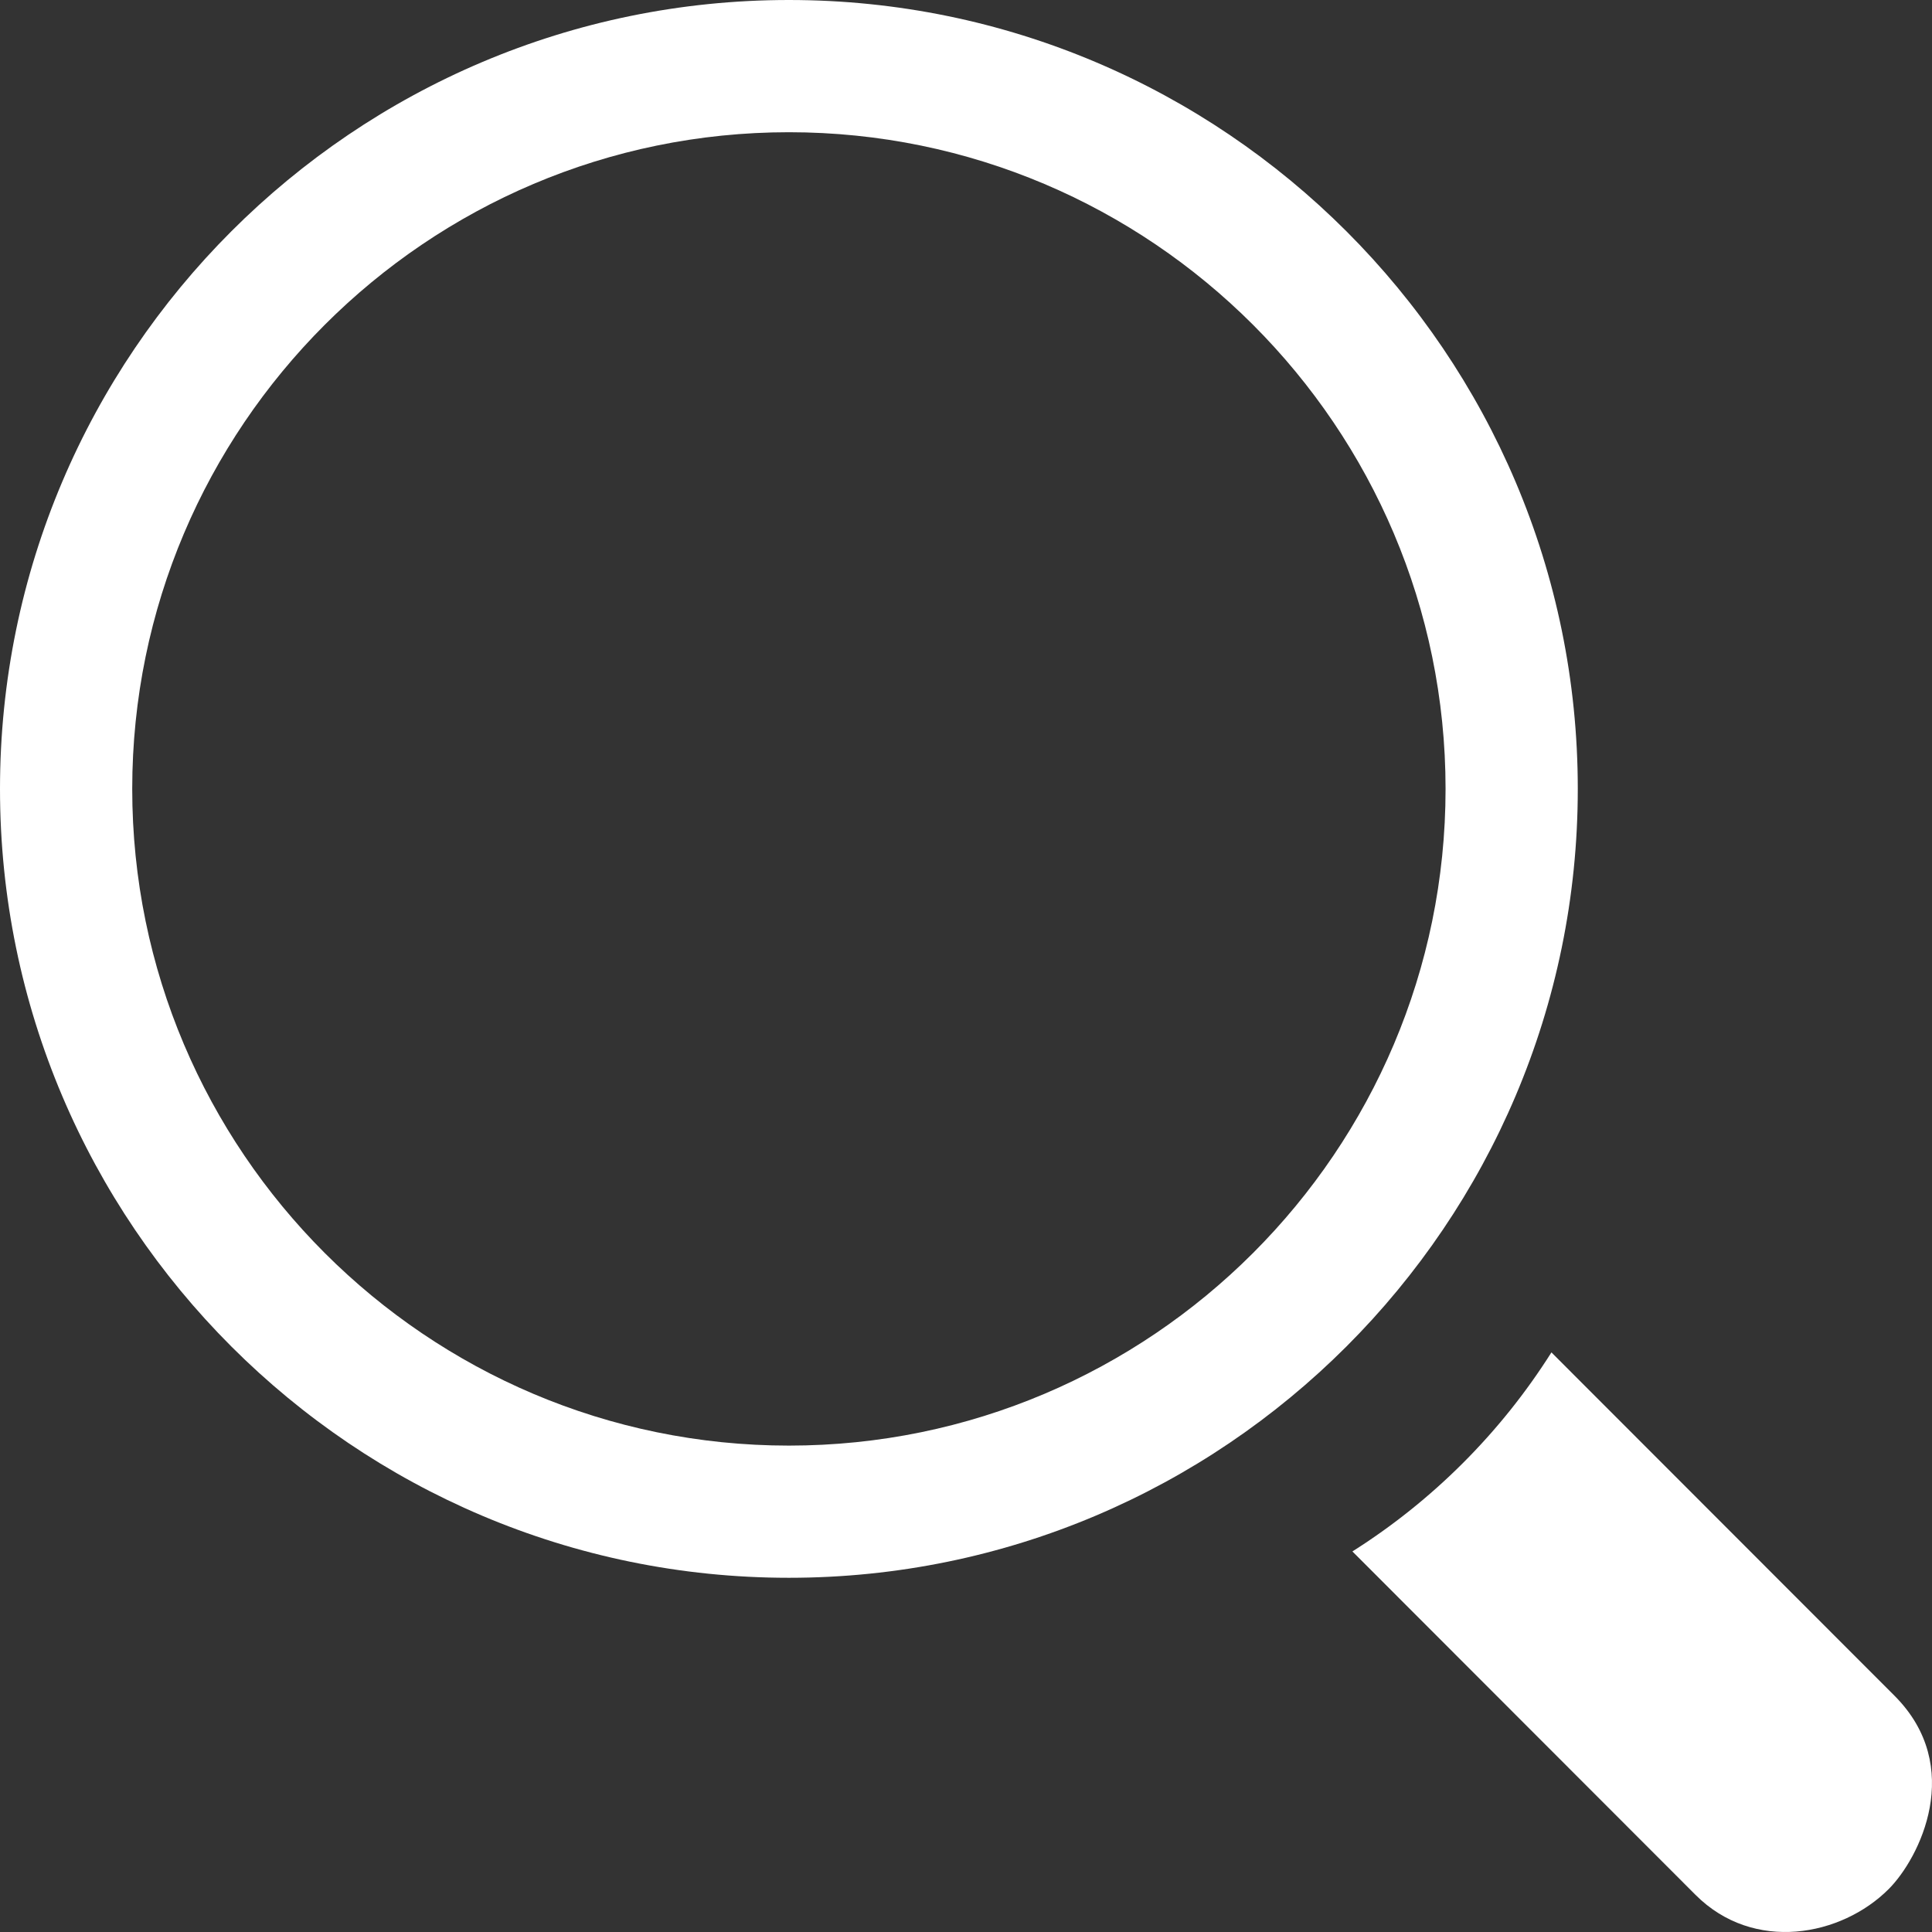
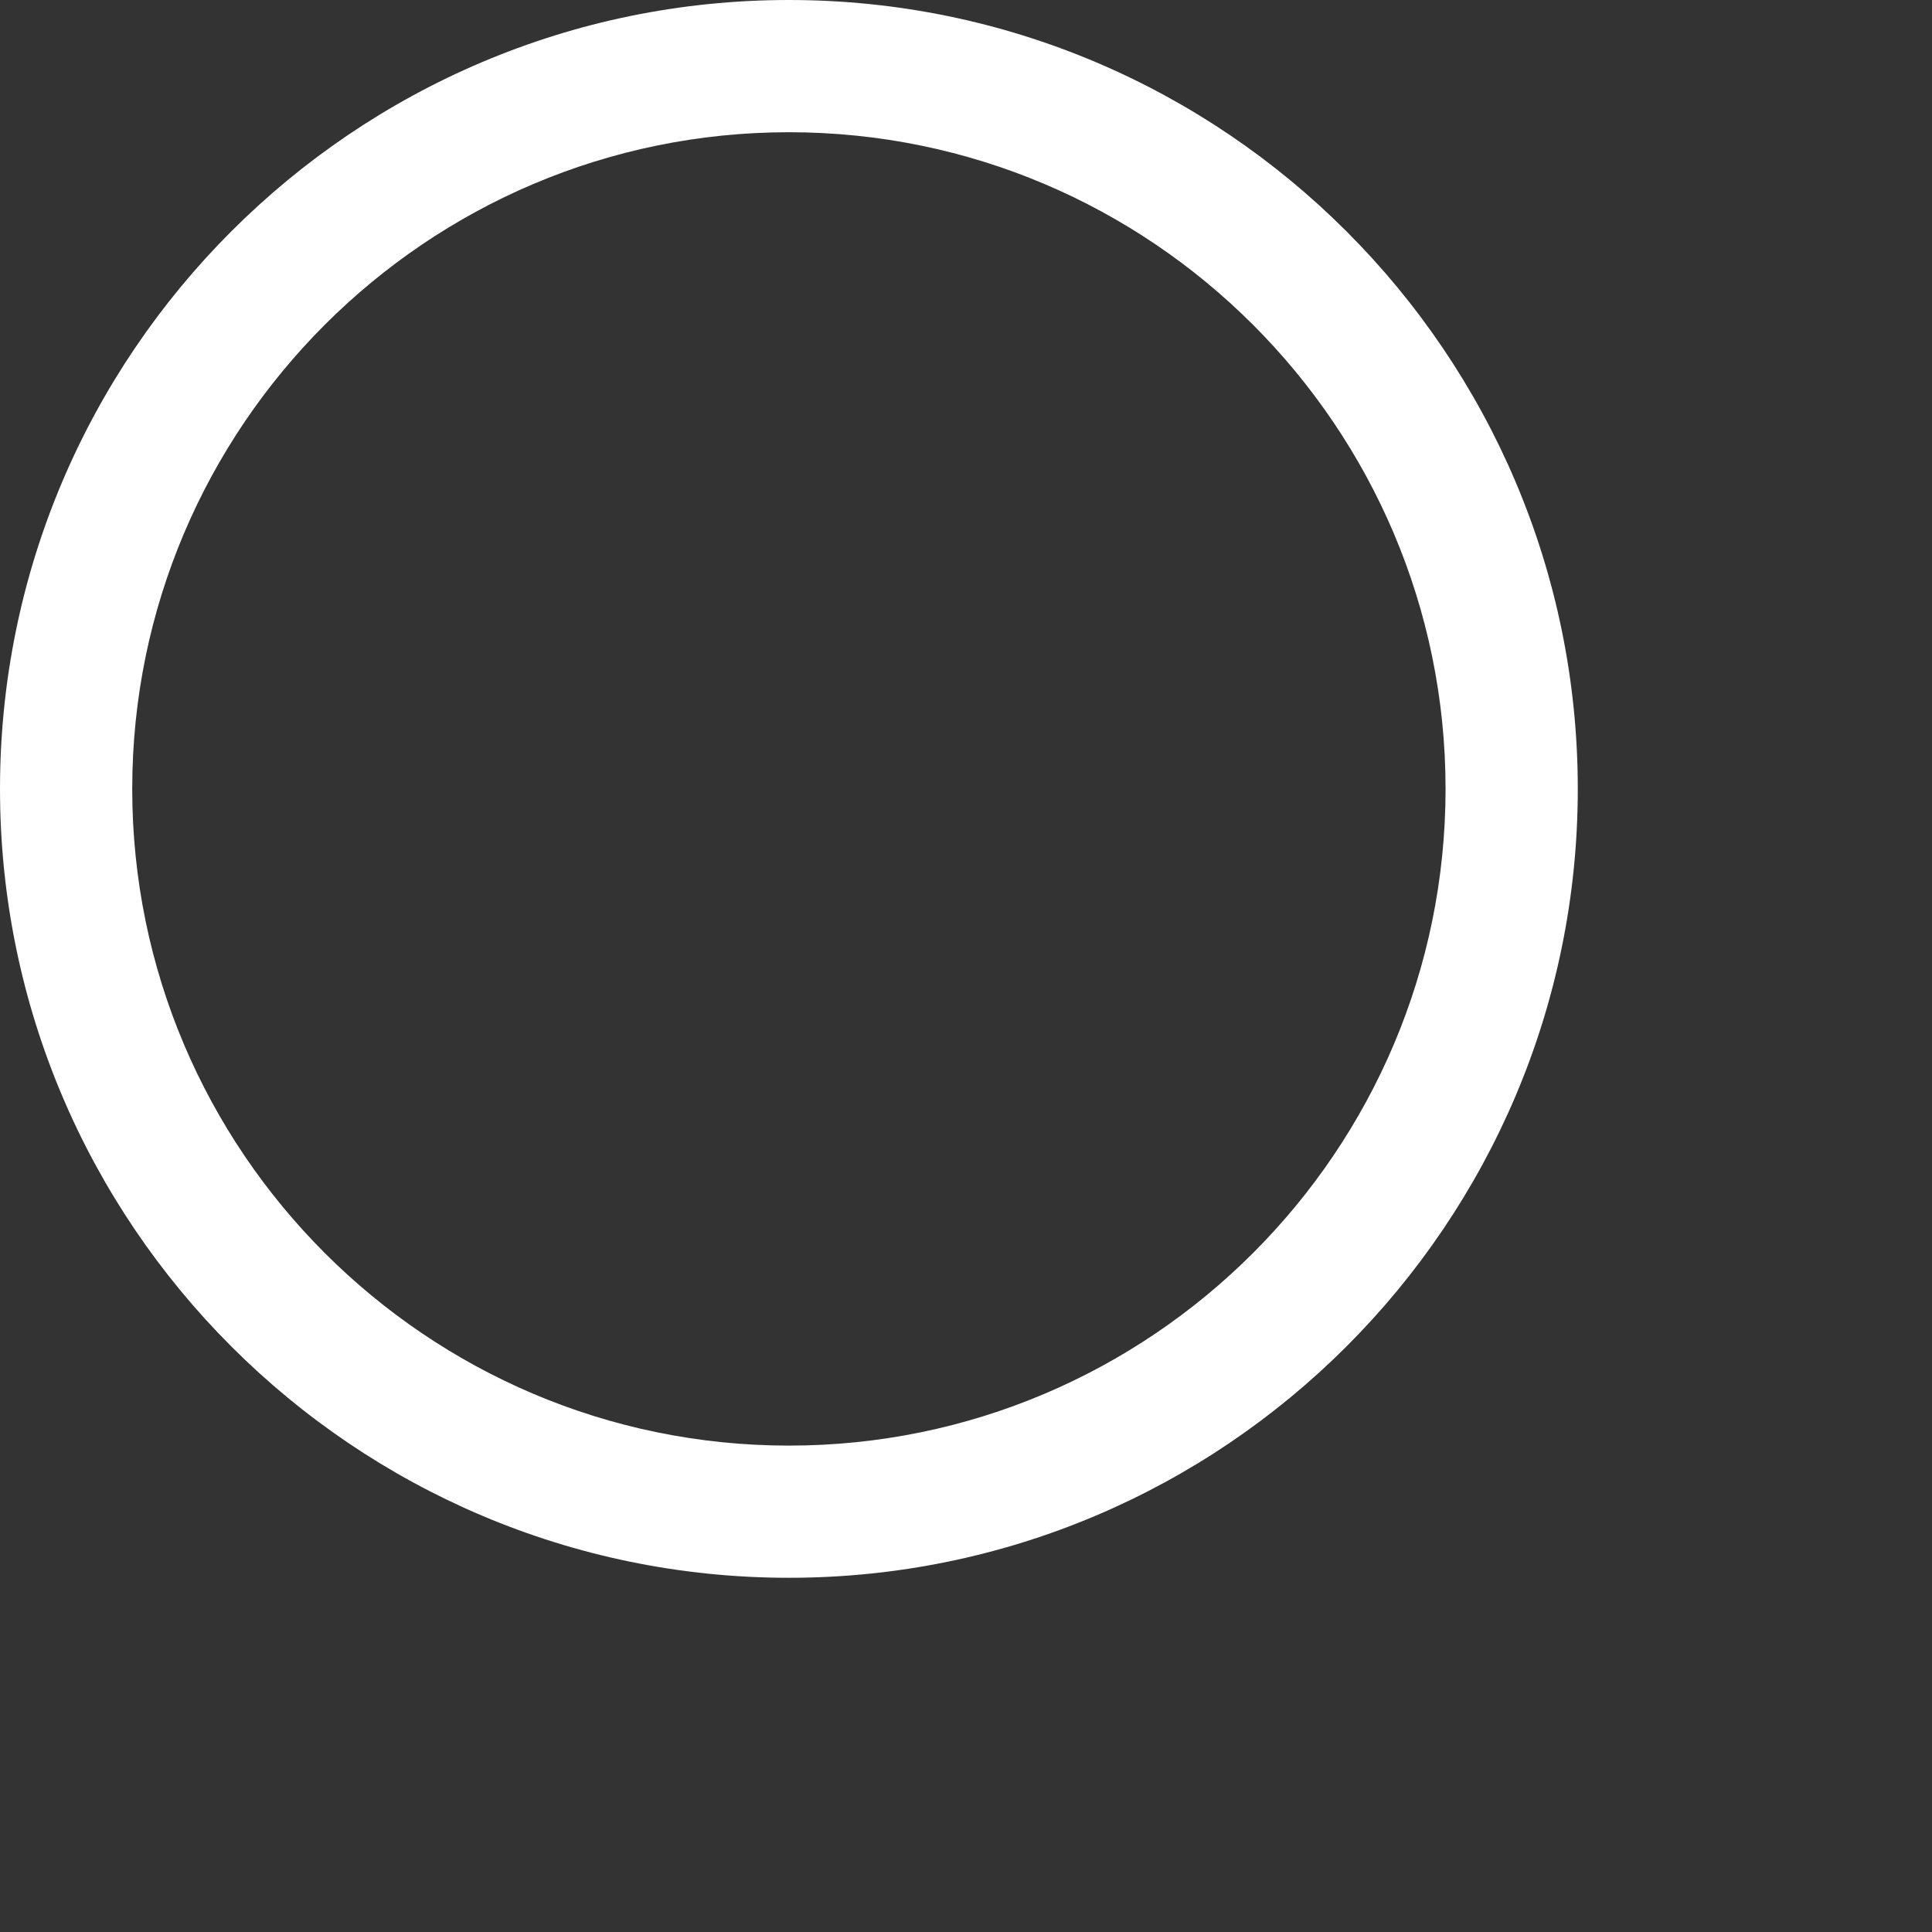
<svg xmlns="http://www.w3.org/2000/svg" width="50px" height="50px" viewBox="0 0 50 50" version="1.1">
  <rect x="0" y="0" width="50" height="50" fill="#333333" stroke="none" />
  <title>zoom-in (2) copy 2</title>
  <desc>Created with Sketch.</desc>
  <g id="Page-1" stroke="none" stroke-width="1" fill="none" fill-rule="evenodd">
    <g id="cortinas-antihuracanes-enrollables" transform="translate(-238, -1719)" fill="#FFFFFF" fill-rule="nonzero">
      <g id="zoom-in-(2)-copy-2" transform="translate(238, 1719)">
-         <path d="M40.151,35 C38.839,37.076 37.076,38.839 35,40.151 L43.88,49.039 C45.387,50.547 47.657,50.113 48.879,48.889 C49.674,48.094 50.867,45.725 49.029,43.885 L40.151,35 Z" id="Shape" />
        <path d="M40.833,20.417 C40.833,9.159 31.674,0 20.417,0 C9.159,0 0,9.159 0,20.417 C0,31.674 9.159,40.833 20.417,40.833 C31.674,40.833 40.833,31.675 40.833,20.417 Z M20.417,37.412 C11.046,37.412 3.422,29.788 3.422,20.417 C3.422,11.046 11.046,3.422 20.417,3.422 C29.788,3.422 37.411,11.046 37.411,20.417 C37.411,29.788 29.788,37.412 20.417,37.412 Z" id="Shape" />
      </g>
    </g>
  </g>
</svg>